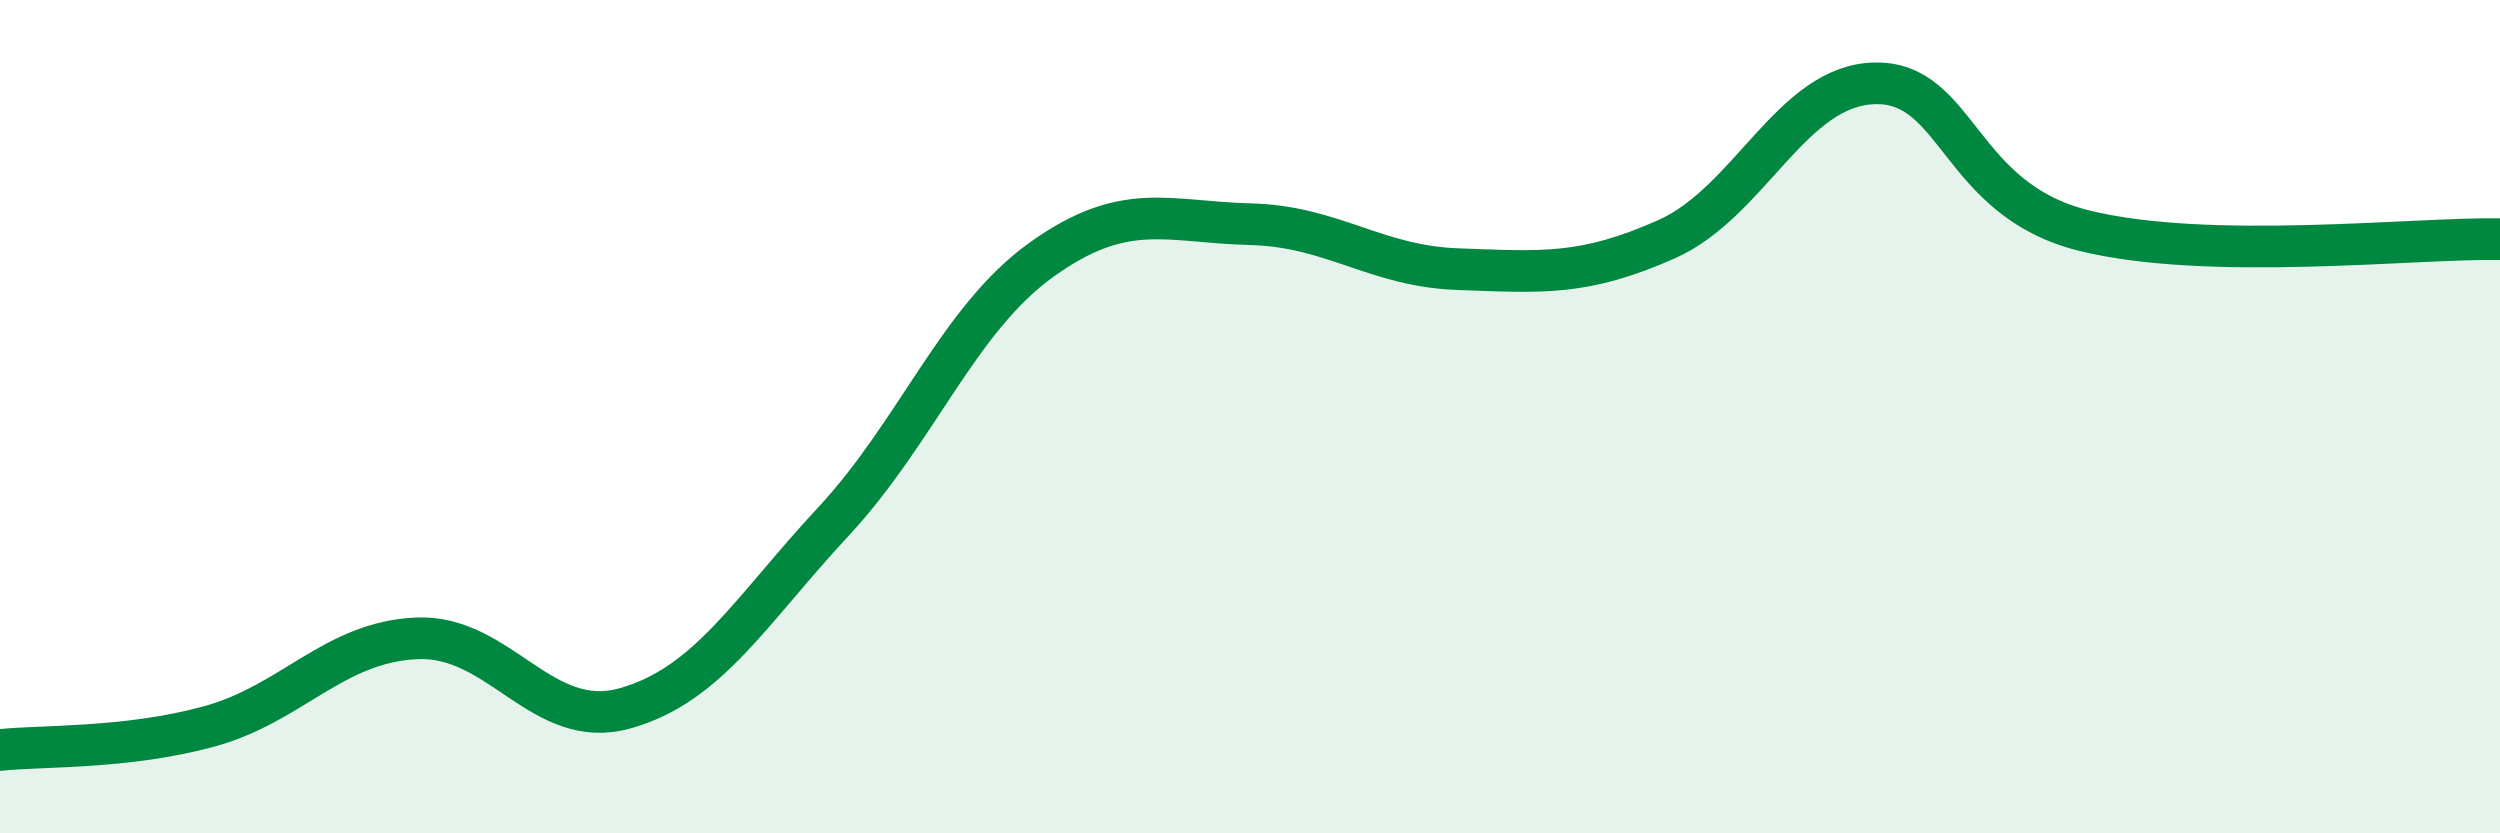
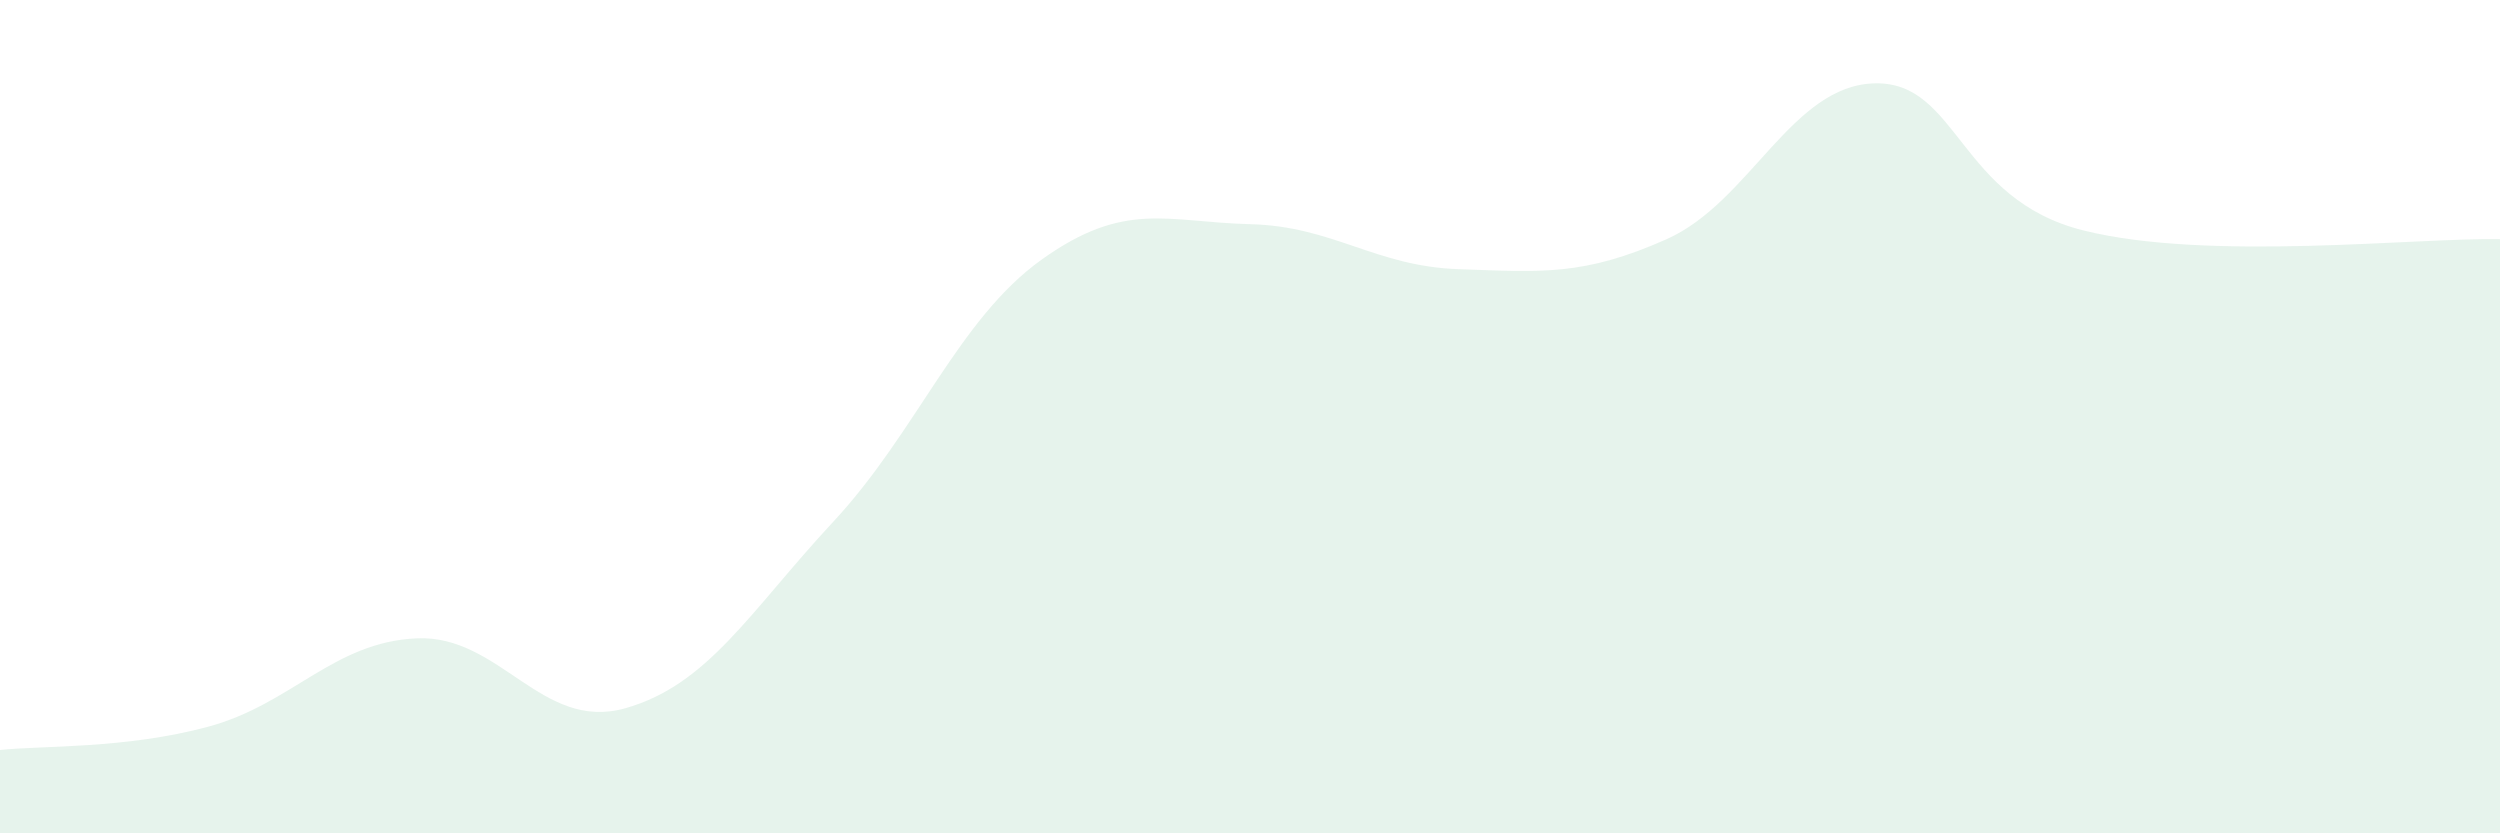
<svg xmlns="http://www.w3.org/2000/svg" width="60" height="20" viewBox="0 0 60 20">
  <path d="M 0,18 C 1,17.89 3,17.98 5,17.44 C 7,16.9 8,15.41 10,15.32 C 12,15.23 13,17.56 15,17 C 17,16.44 18,14.67 20,12.52 C 22,10.37 23,7.66 25,6.23 C 27,4.8 28,5.33 30,5.38 C 32,5.43 33,6.39 35,6.46 C 37,6.53 38,6.63 40,5.74 C 42,4.85 43,2.04 45,2 C 47,1.96 47,4.78 50,5.53 C 53,6.28 58,5.7 60,5.74L60 20L0 20Z" fill="#008740" opacity="0.1" stroke-linecap="round" stroke-linejoin="round" />
-   <path d="M 0,18 C 1,17.89 3,17.98 5,17.44 C 7,16.9 8,15.41 10,15.32 C 12,15.23 13,17.56 15,17 C 17,16.44 18,14.67 20,12.52 C 22,10.37 23,7.66 25,6.23 C 27,4.8 28,5.33 30,5.38 C 32,5.43 33,6.39 35,6.46 C 37,6.53 38,6.63 40,5.74 C 42,4.85 43,2.04 45,2 C 47,1.96 47,4.78 50,5.53 C 53,6.28 58,5.7 60,5.74" stroke="#008740" stroke-width="1" fill="none" stroke-linecap="round" stroke-linejoin="round" />
</svg>